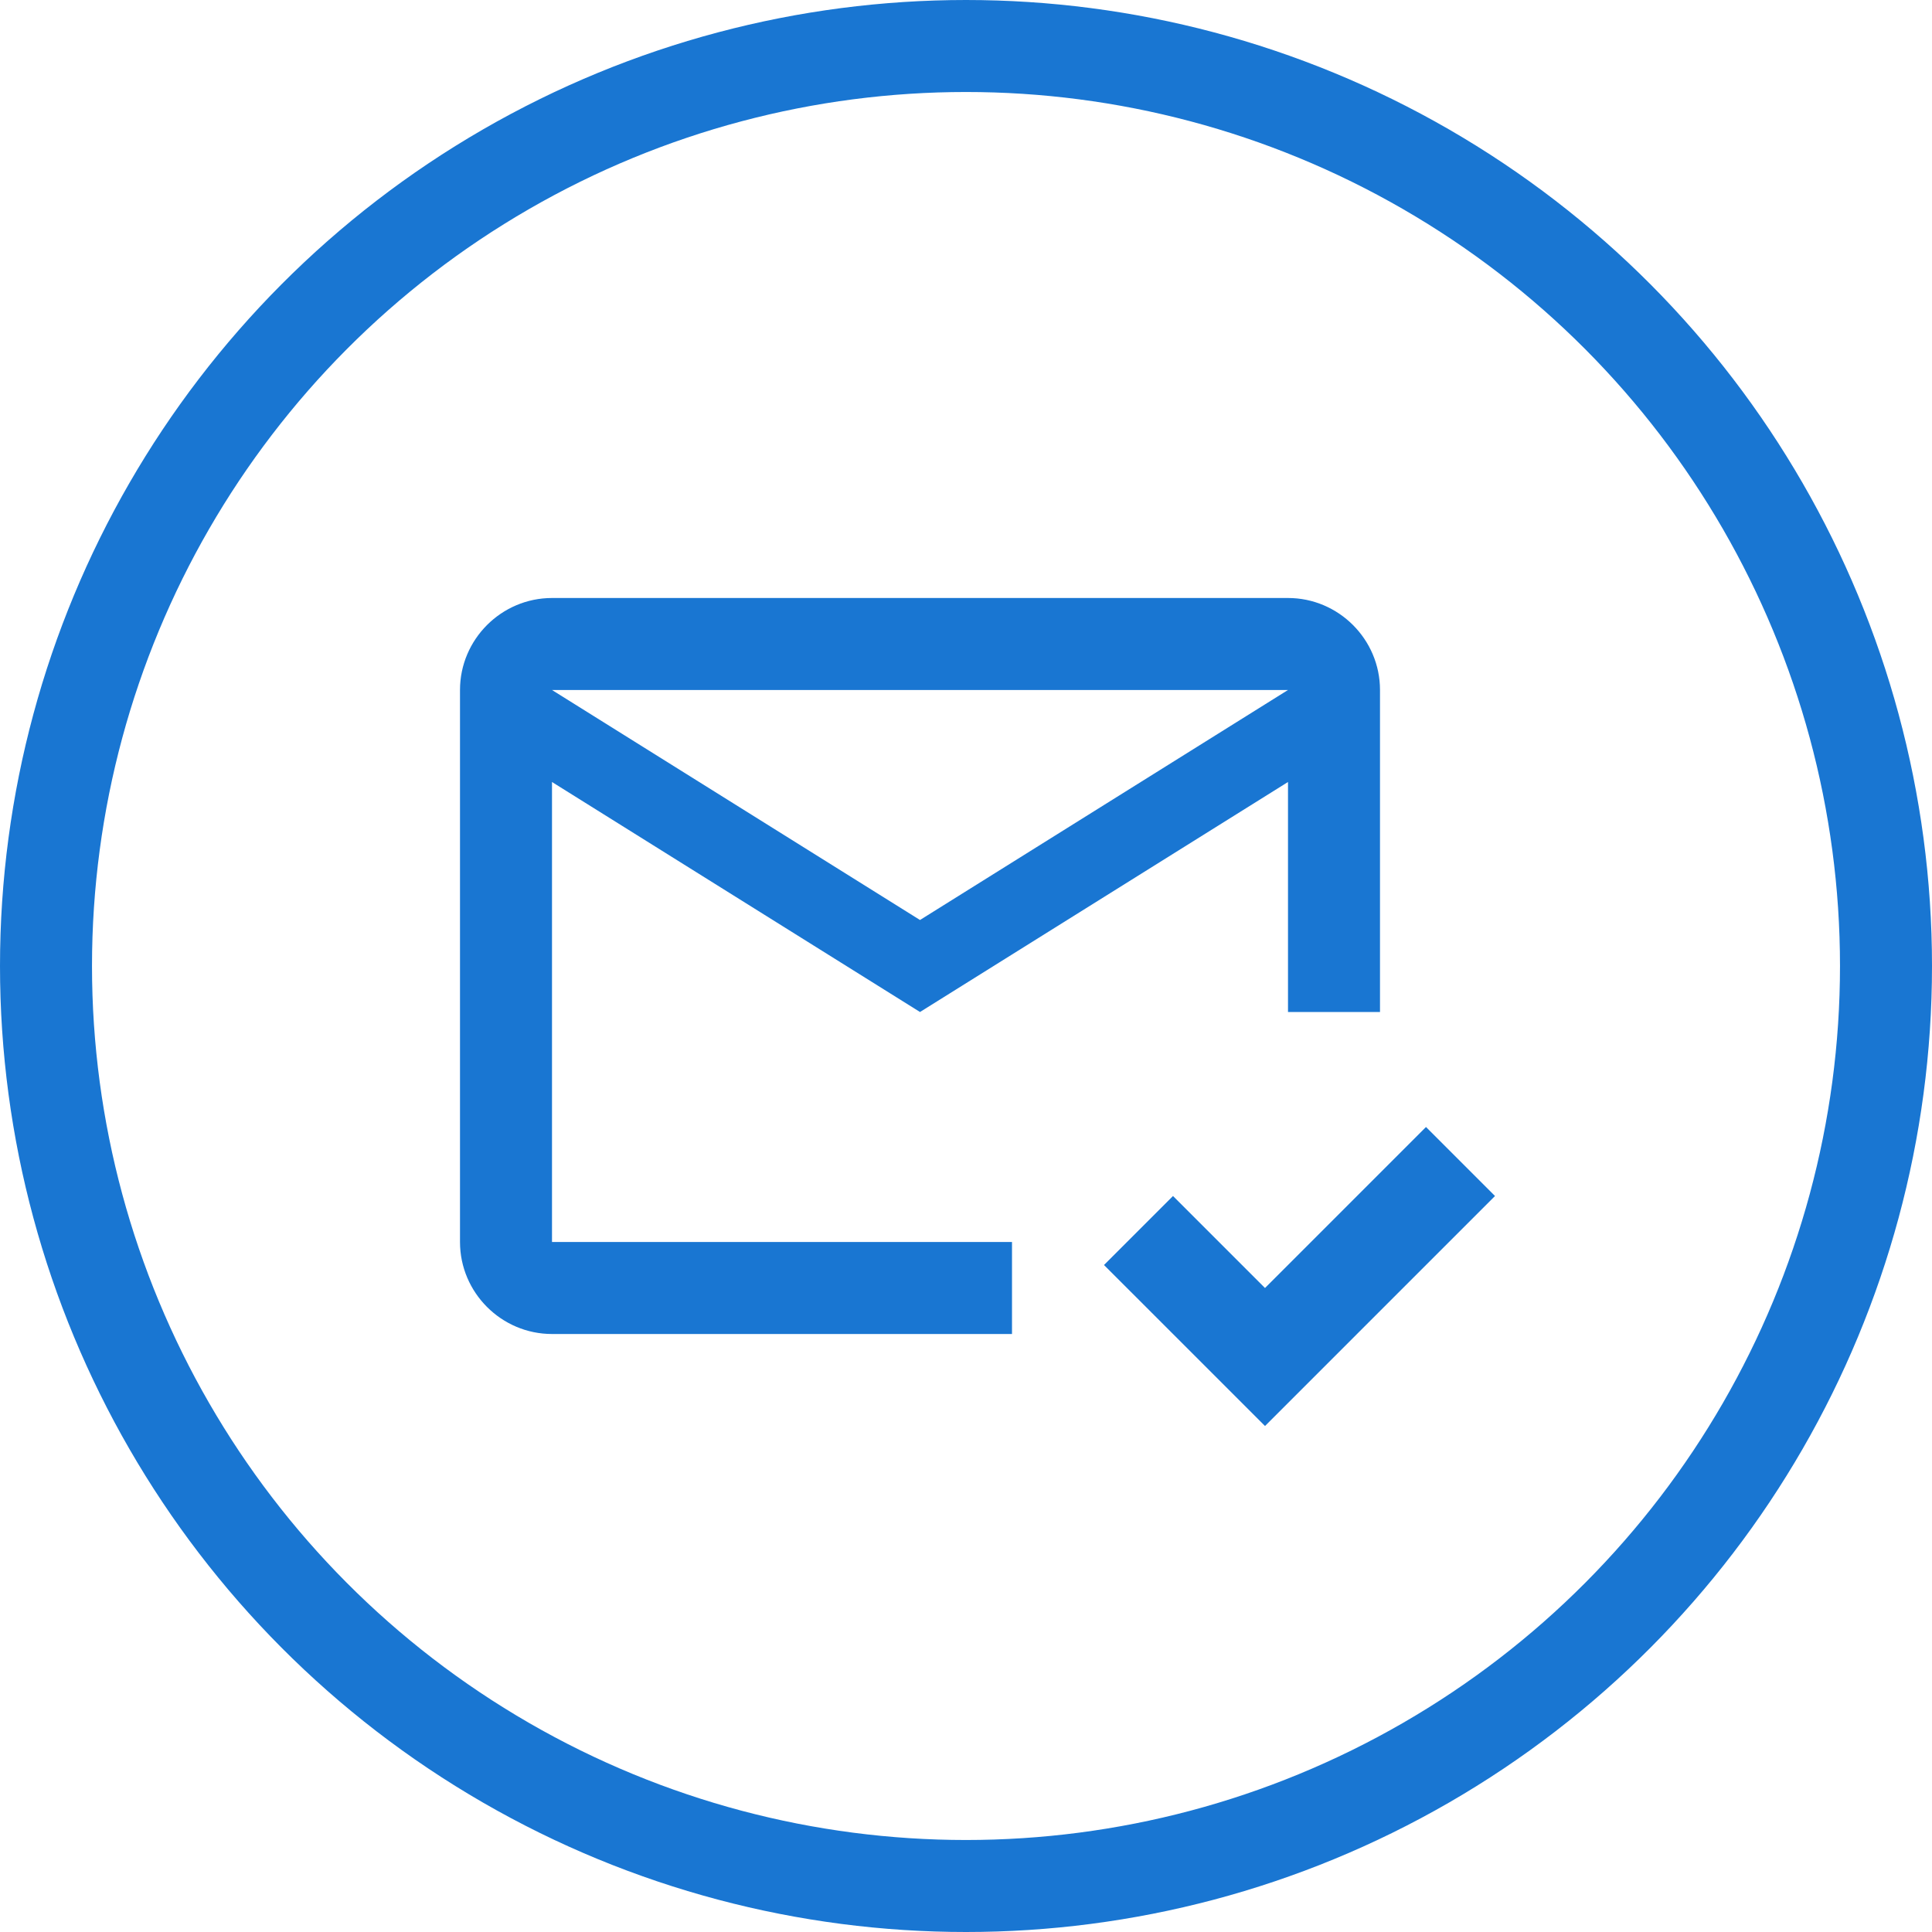
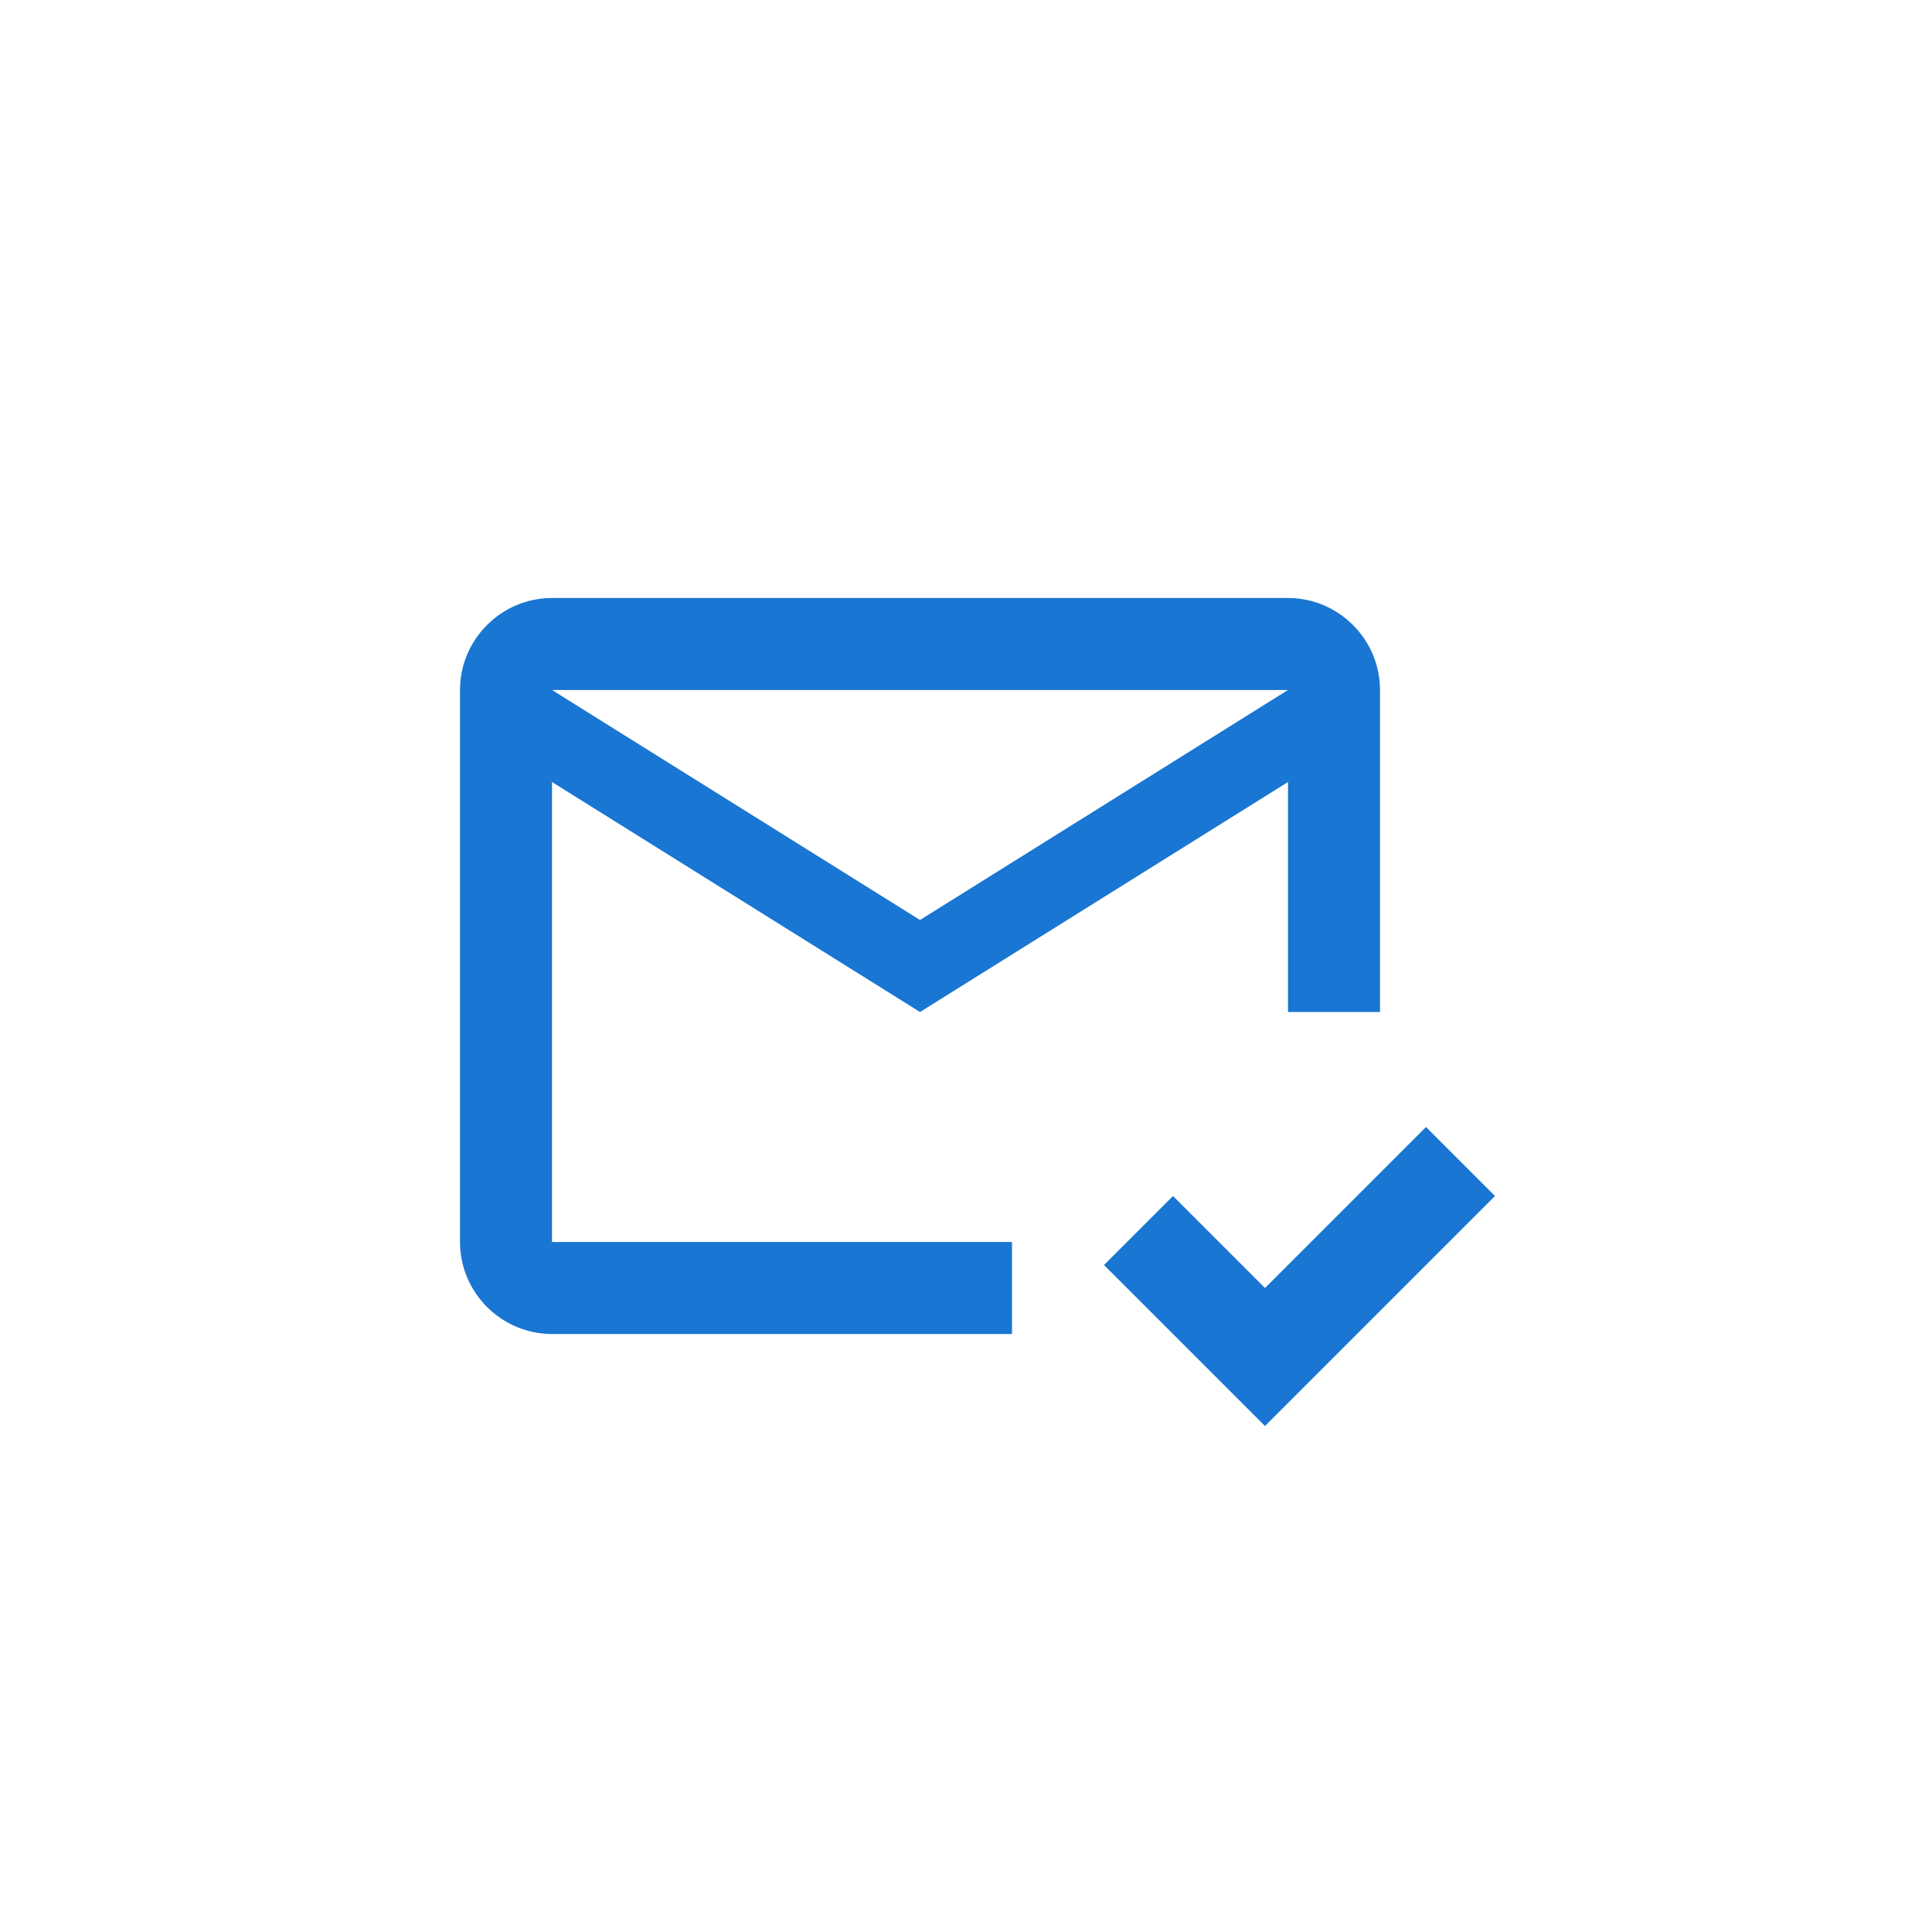
<svg xmlns="http://www.w3.org/2000/svg" width="42" height="42" viewBox="0 0 42 42" fill="none">
-   <circle cx="21" cy="21" r="20" stroke="#1976D2" stroke-width="2" />
  <path d="M32.5 26L27.5 31L24 27.5L25.5 26L27.5 28L31 24.5L32.5 26ZM22 27H12V17L20 22L28 17V22H30V15C30 13.9 29.1 13 28 13H12C10.9 13 10 13.9 10 15V27C10 28.1 10.9 29 12 29H22V27ZM28 15L20 20L12 15H28Z" fill="#1976D2" />
</svg>